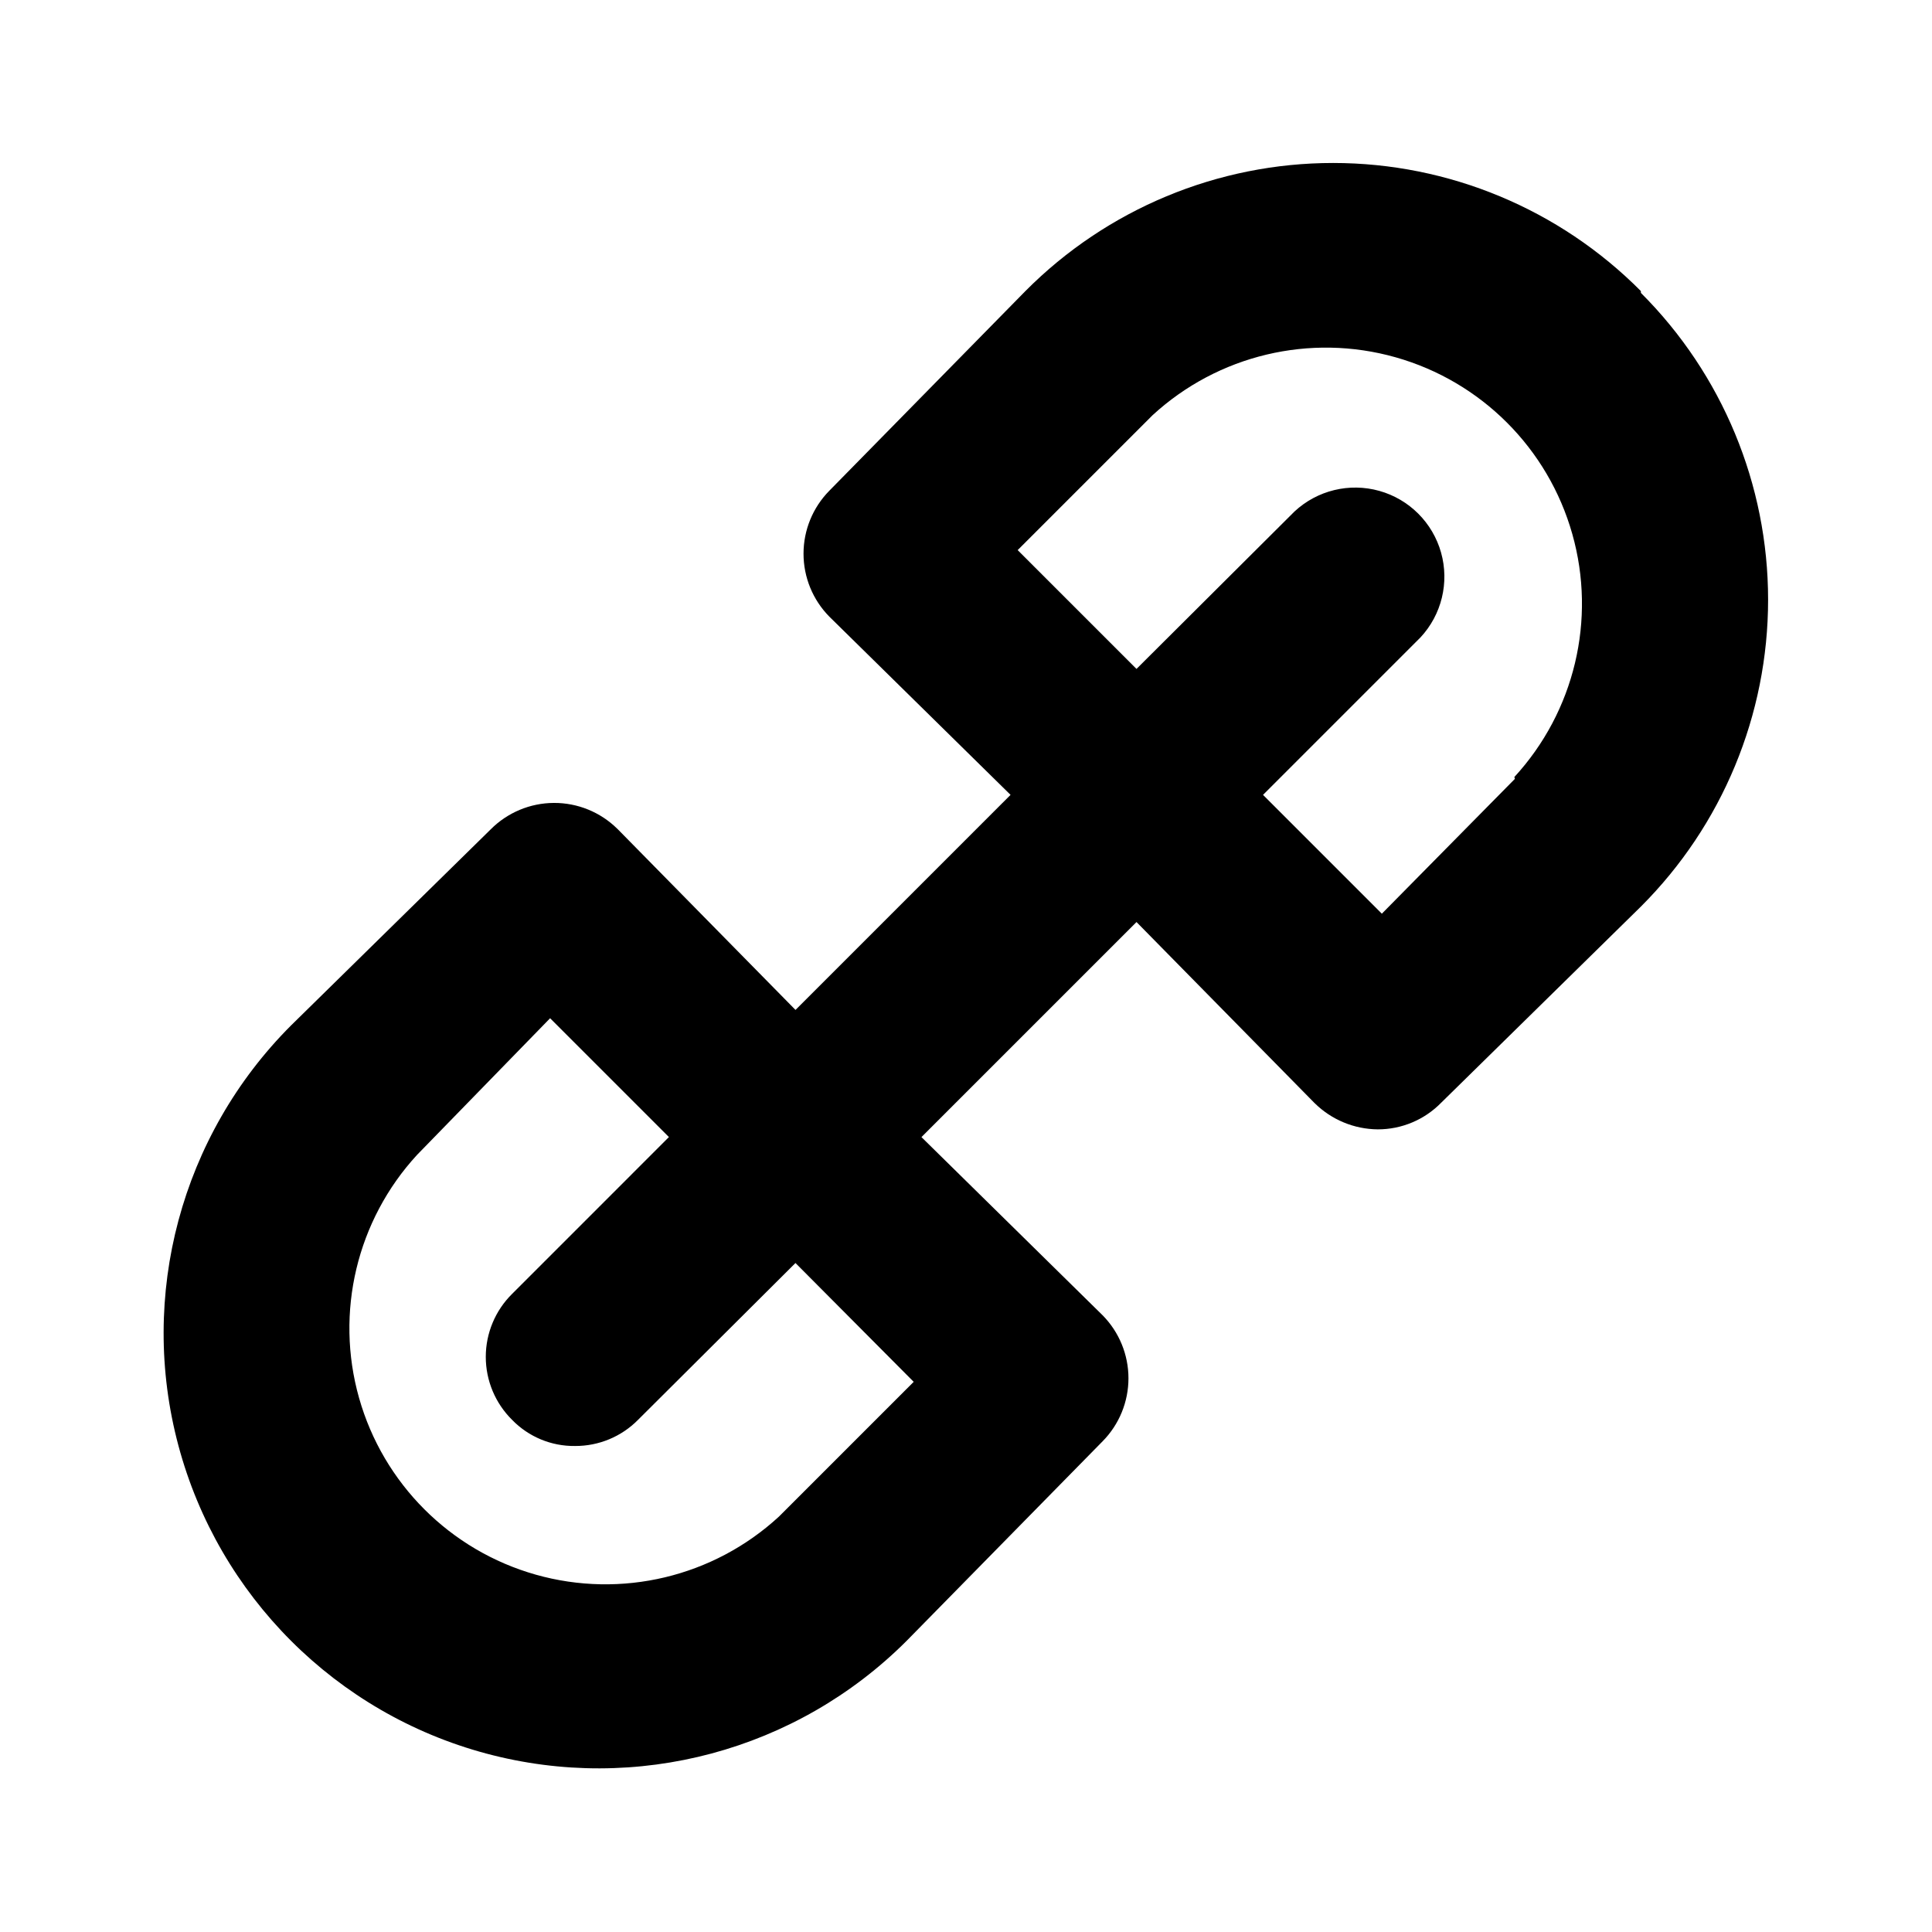
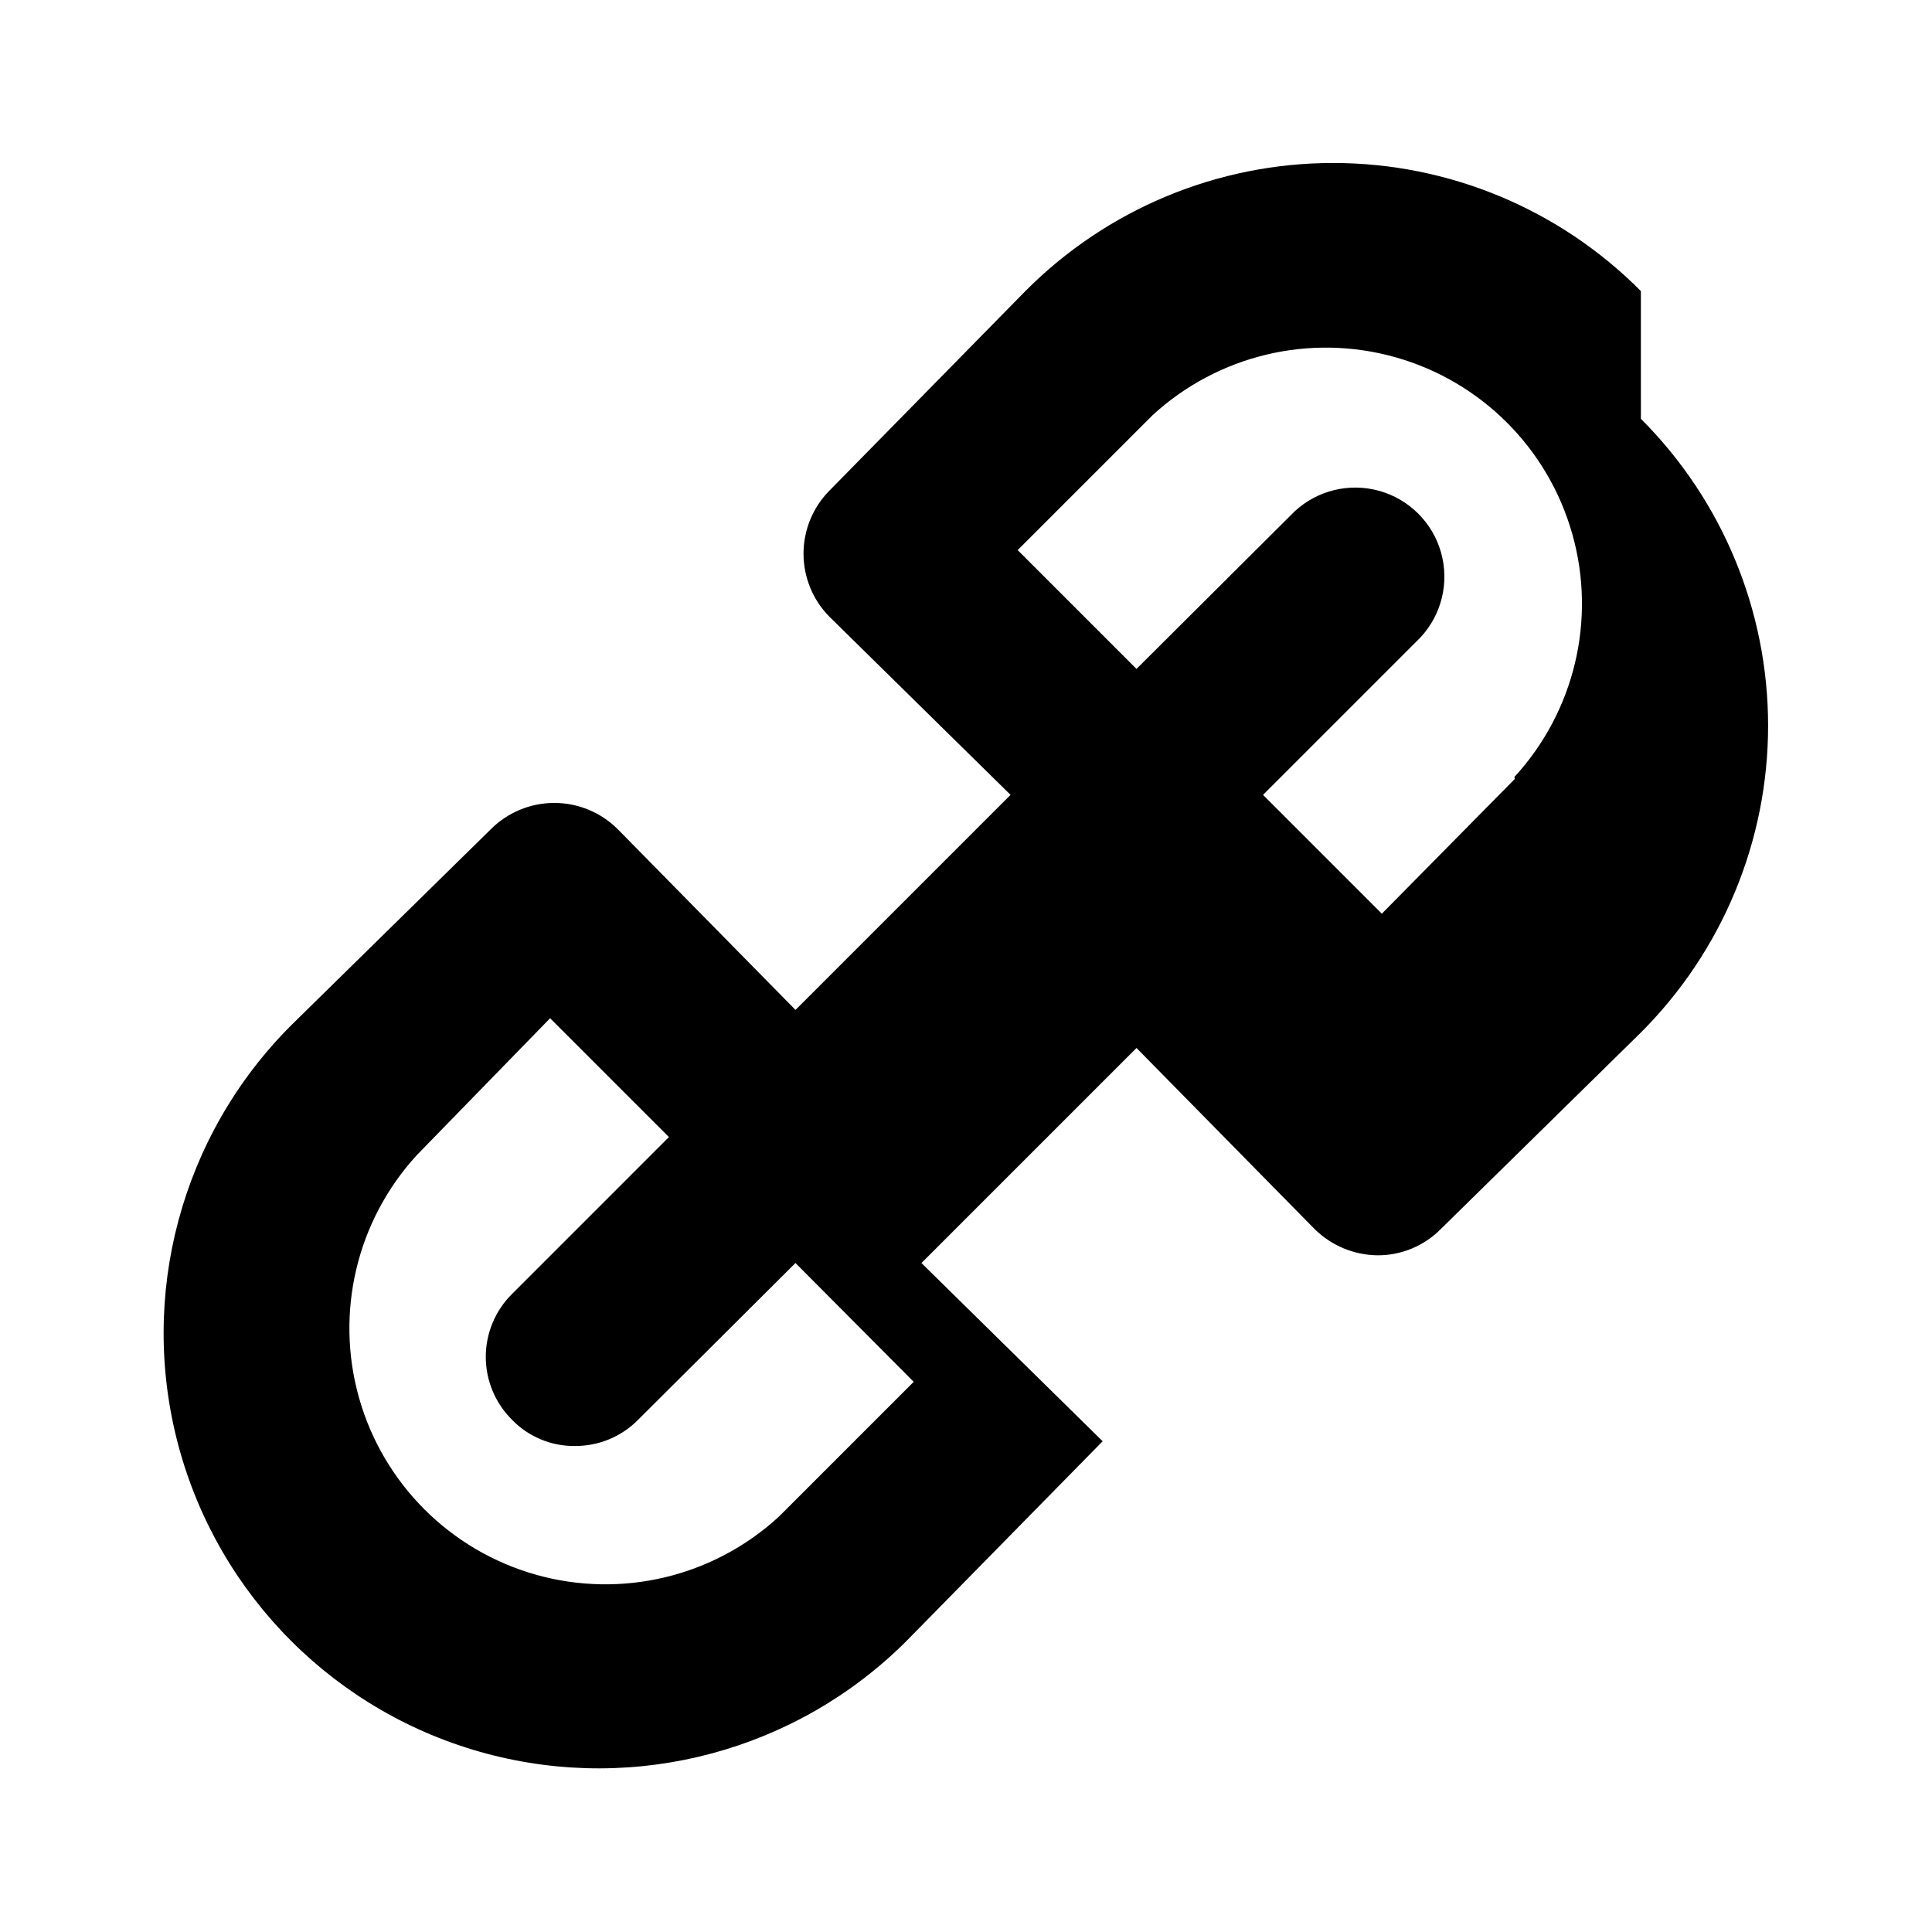
<svg xmlns="http://www.w3.org/2000/svg" fill="#000000" width="800px" height="800px" version="1.1" viewBox="144 144 512 512">
-   <path d="m578.85 221.14c-21.578-21.727-50.934-33.949-81.555-33.949s-59.977 12.223-81.555 33.949l-51.953 52.902c-4.387 4.449-6.844 10.441-6.844 16.688s2.457 12.242 6.844 16.688l48.02 47.23-56.992 56.992-47.23-48.02-0.004 0.004c-4.477-4.41-10.516-6.871-16.801-6.84-6.285 0.027-12.301 2.547-16.734 7l-52.902 51.953c-29.137 29.137-40.516 71.605-29.848 111.41 10.664 39.801 41.75 70.887 81.551 81.555 39.805 10.664 82.27-0.715 111.41-29.852l51.957-52.902c4.383-4.445 6.84-10.441 6.84-16.688 0-6.246-2.457-12.238-6.84-16.688l-48.02-47.23 56.992-56.992 47.23 48.02 0.004-0.004c4.453 4.387 10.438 6.871 16.688 6.926 6.34 0.016 12.418-2.543 16.844-7.082l52.902-51.957c21.582-21.559 33.711-50.812 33.711-81.316 0-30.508-12.129-59.762-33.711-81.32zm-192.71 289.06-35.738 35.738c-17.348 15.961-41.734 21.777-64.418 15.363-22.684-6.418-40.41-24.145-46.828-46.828-6.414-22.684-0.598-47.07 15.363-64.414l35.266-36.215 31.488 31.488-41.562 41.566c-4.461 4.406-6.973 10.418-6.973 16.688 0 6.273 2.512 12.281 6.973 16.688 4.371 4.508 10.41 7.012 16.688 6.93 6.269 0.027 12.285-2.469 16.688-6.93l41.723-41.562zm159.33-159.8-35.266 35.738-31.488-31.488 41.723-41.723c5.617-6.027 7.684-14.547 5.461-22.48-2.227-7.93-8.426-14.129-16.359-16.355-7.934-2.227-16.453-0.156-22.48 5.457l-41.879 41.723-31.488-31.488 35.738-35.738c17.348-15.961 41.734-21.777 64.418-15.359 22.684 6.414 40.41 24.141 46.824 46.824 6.418 22.684 0.602 47.07-15.359 64.418z" />
+   <path d="m578.85 221.14c-21.578-21.727-50.934-33.949-81.555-33.949s-59.977 12.223-81.555 33.949l-51.953 52.902c-4.387 4.449-6.844 10.441-6.844 16.688s2.457 12.242 6.844 16.688l48.02 47.23-56.992 56.992-47.23-48.02-0.004 0.004c-4.477-4.41-10.516-6.871-16.801-6.84-6.285 0.027-12.301 2.547-16.734 7l-52.902 51.953c-29.137 29.137-40.516 71.605-29.848 111.41 10.664 39.801 41.75 70.887 81.551 81.555 39.805 10.664 82.27-0.715 111.41-29.852l51.957-52.902l-48.02-47.23 56.992-56.992 47.23 48.02 0.004-0.004c4.453 4.387 10.438 6.871 16.688 6.926 6.34 0.016 12.418-2.543 16.844-7.082l52.902-51.957c21.582-21.559 33.711-50.812 33.711-81.316 0-30.508-12.129-59.762-33.711-81.32zm-192.71 289.06-35.738 35.738c-17.348 15.961-41.734 21.777-64.418 15.363-22.684-6.418-40.41-24.145-46.828-46.828-6.414-22.684-0.598-47.07 15.363-64.414l35.266-36.215 31.488 31.488-41.562 41.566c-4.461 4.406-6.973 10.418-6.973 16.688 0 6.273 2.512 12.281 6.973 16.688 4.371 4.508 10.41 7.012 16.688 6.93 6.269 0.027 12.285-2.469 16.688-6.93l41.723-41.562zm159.33-159.8-35.266 35.738-31.488-31.488 41.723-41.723c5.617-6.027 7.684-14.547 5.461-22.48-2.227-7.93-8.426-14.129-16.359-16.355-7.934-2.227-16.453-0.156-22.48 5.457l-41.879 41.723-31.488-31.488 35.738-35.738c17.348-15.961 41.734-21.777 64.418-15.359 22.684 6.414 40.41 24.141 46.824 46.824 6.418 22.684 0.602 47.07-15.359 64.418z" />
</svg>